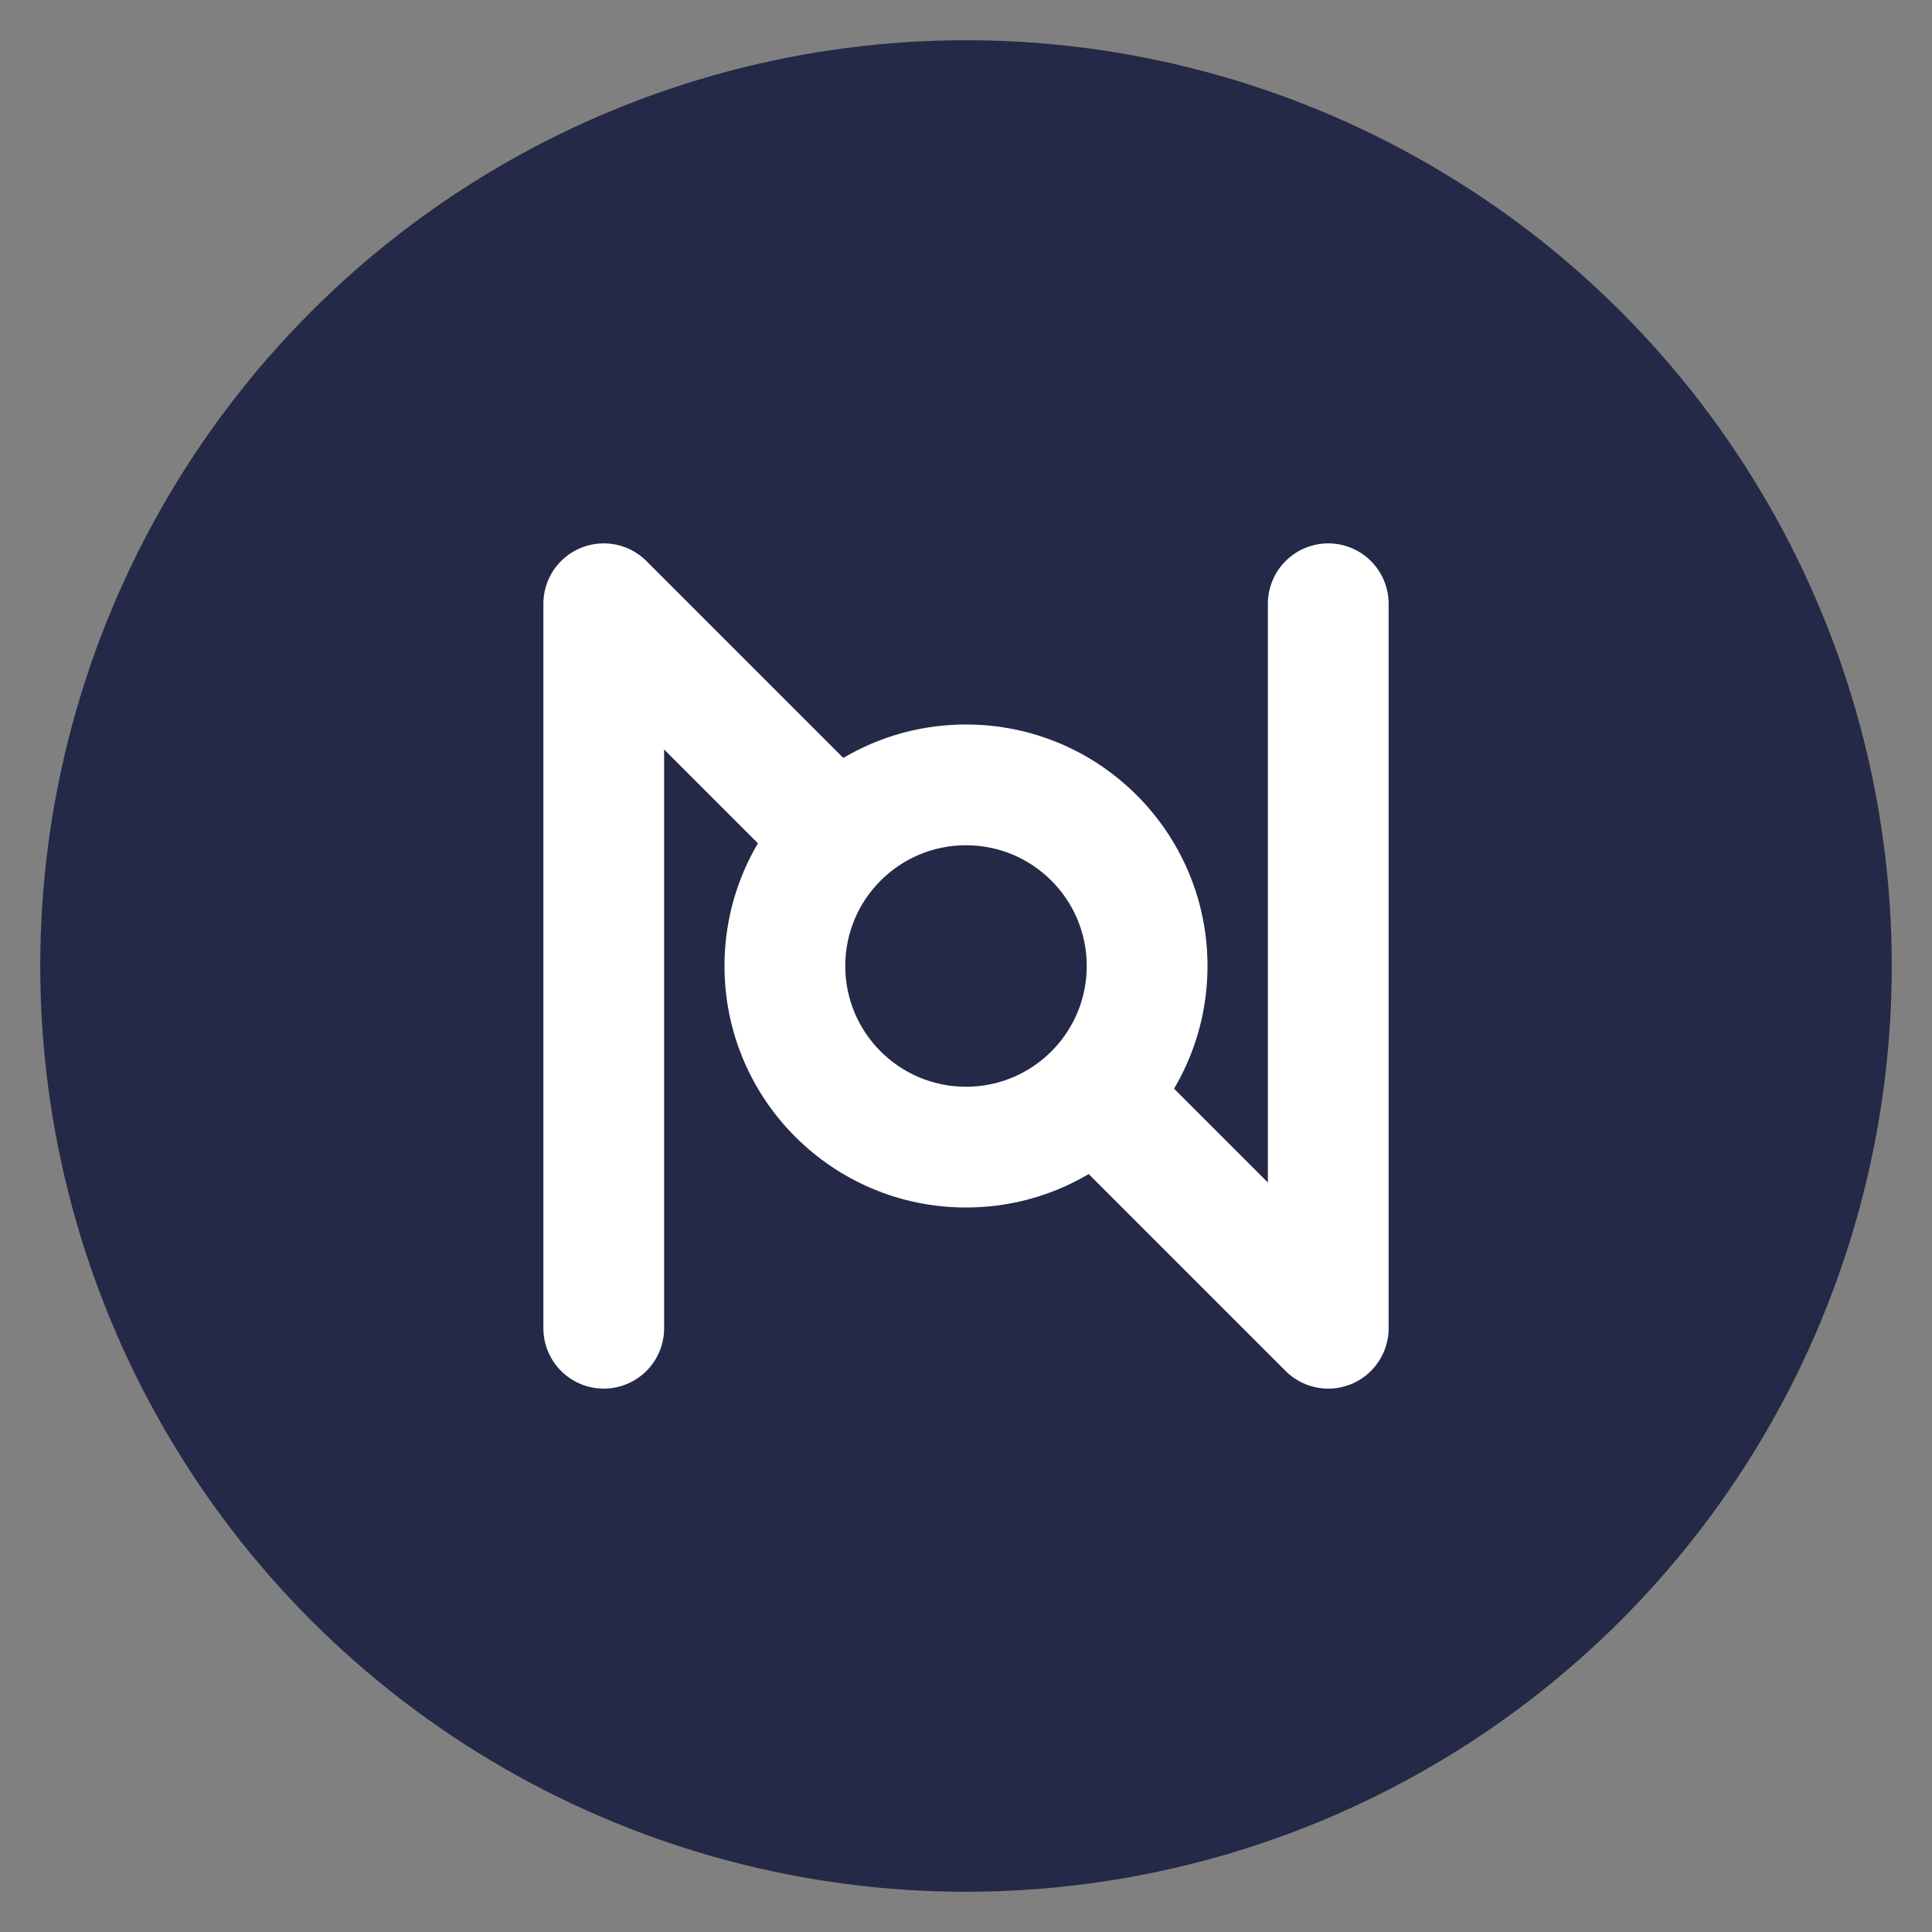
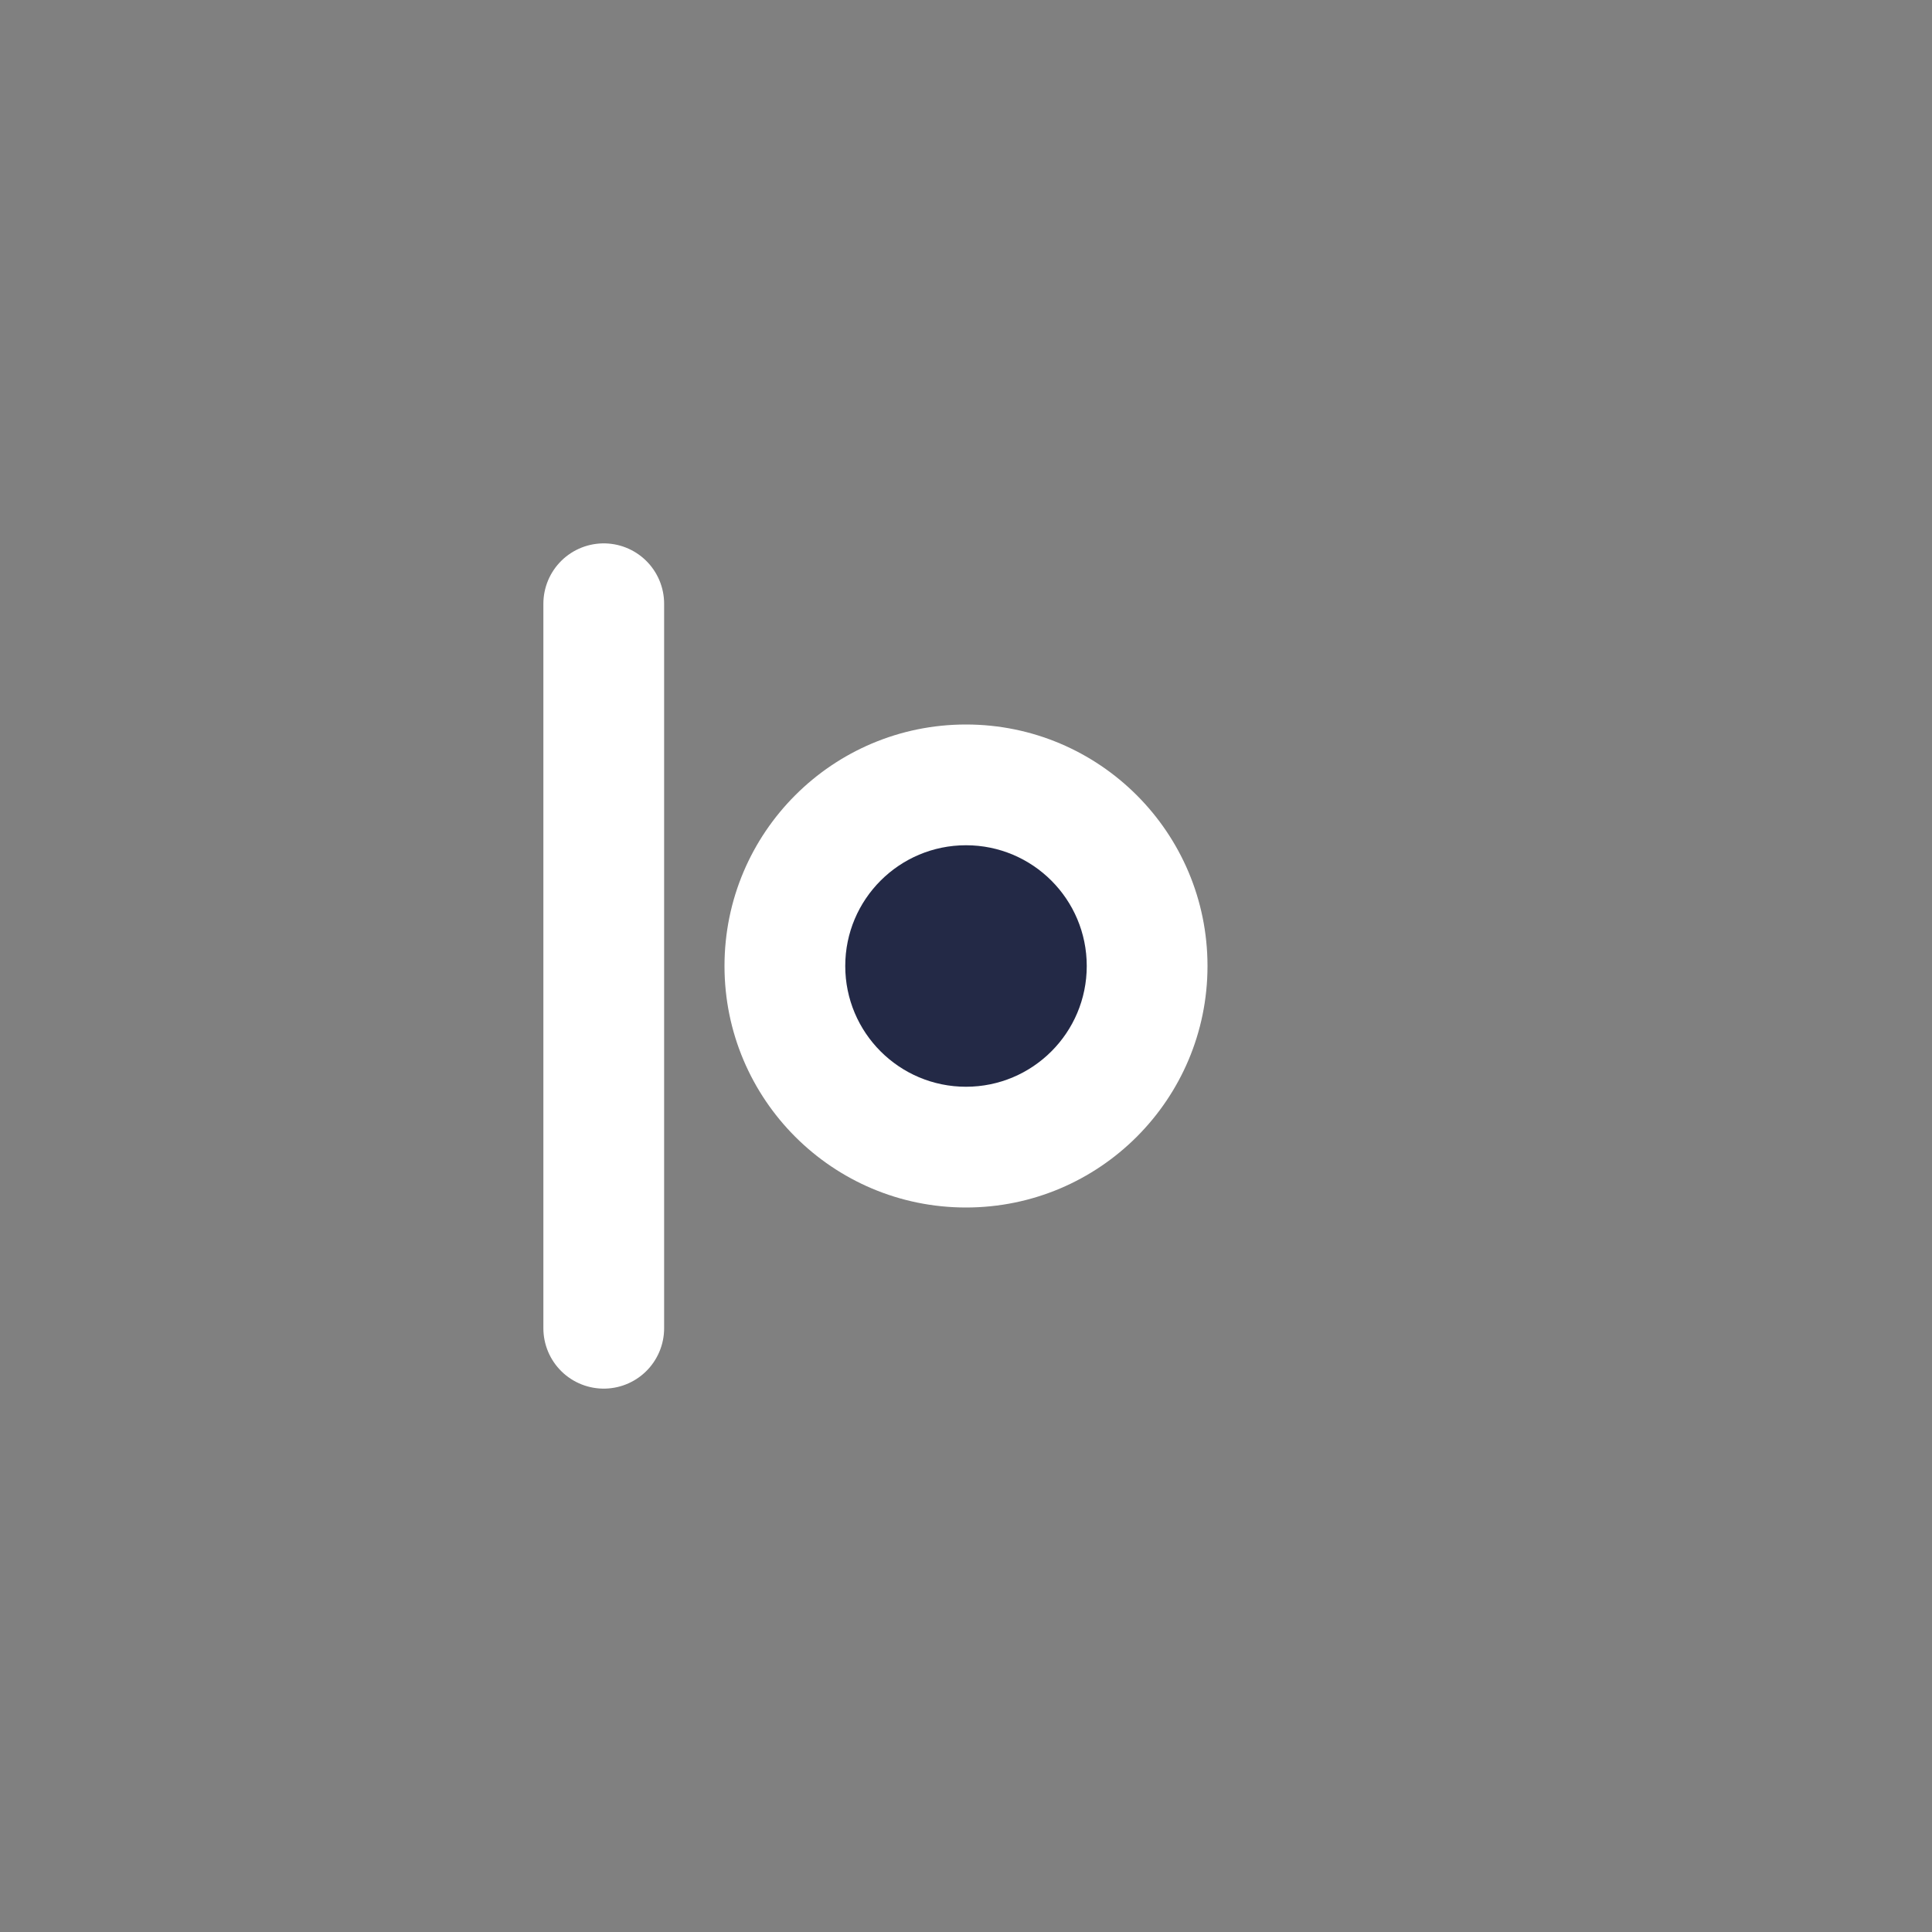
<svg xmlns="http://www.w3.org/2000/svg" width="48" height="48" viewBox="0 0 48 48" fill="none">
  <rect x="0" y="0" width="48" height="48" fill="#808080" stroke="none" />
-   <circle cx="24" cy="24" r="22" fill="#232946" stroke="#232946" stroke-width="2" />
-   <path d="M15 33V15L33 33V15" stroke="#fff" stroke-width="3" stroke-linecap="round" stroke-linejoin="round" />
+   <path d="M15 33V15V15" stroke="#fff" stroke-width="3" stroke-linecap="round" stroke-linejoin="round" />
  <circle cx="24" cy="24" r="6" fill="#fff" />
  <circle cx="24" cy="24" r="3" fill="#232946" />
</svg>